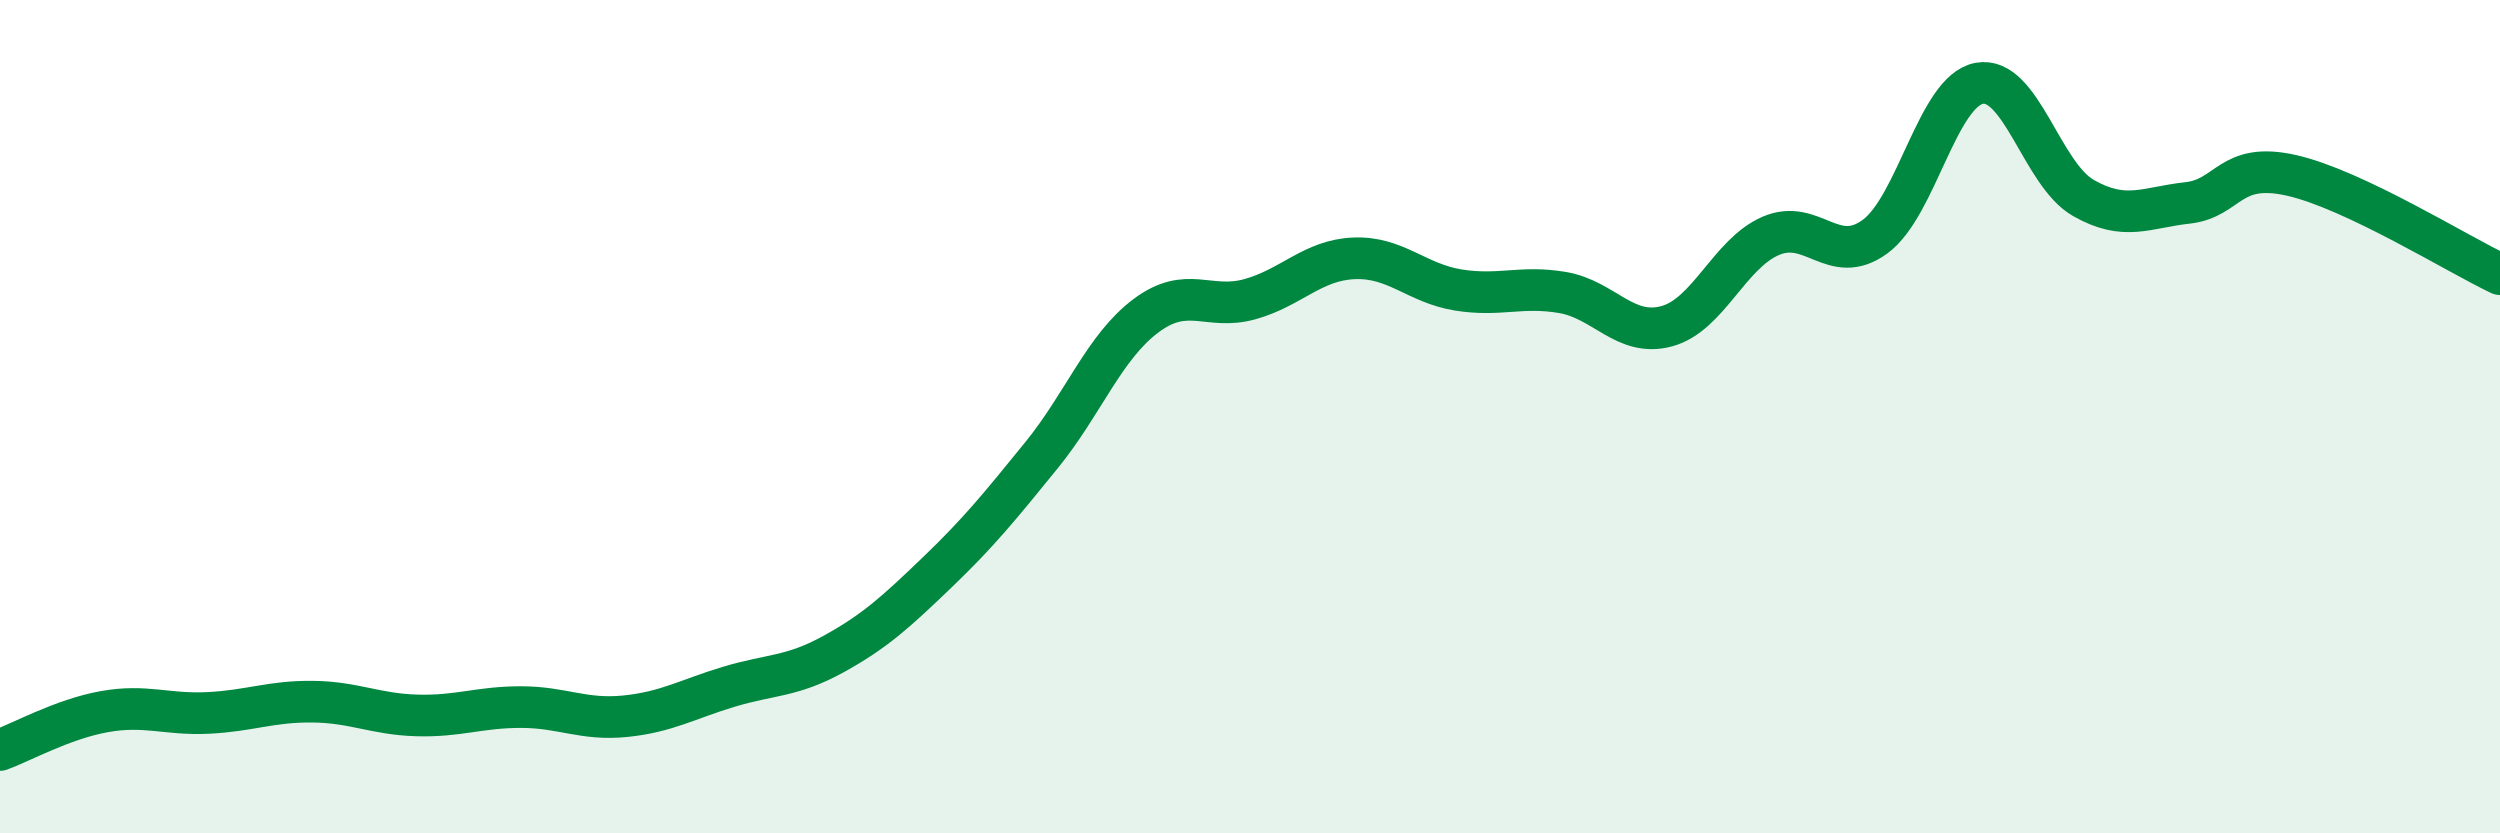
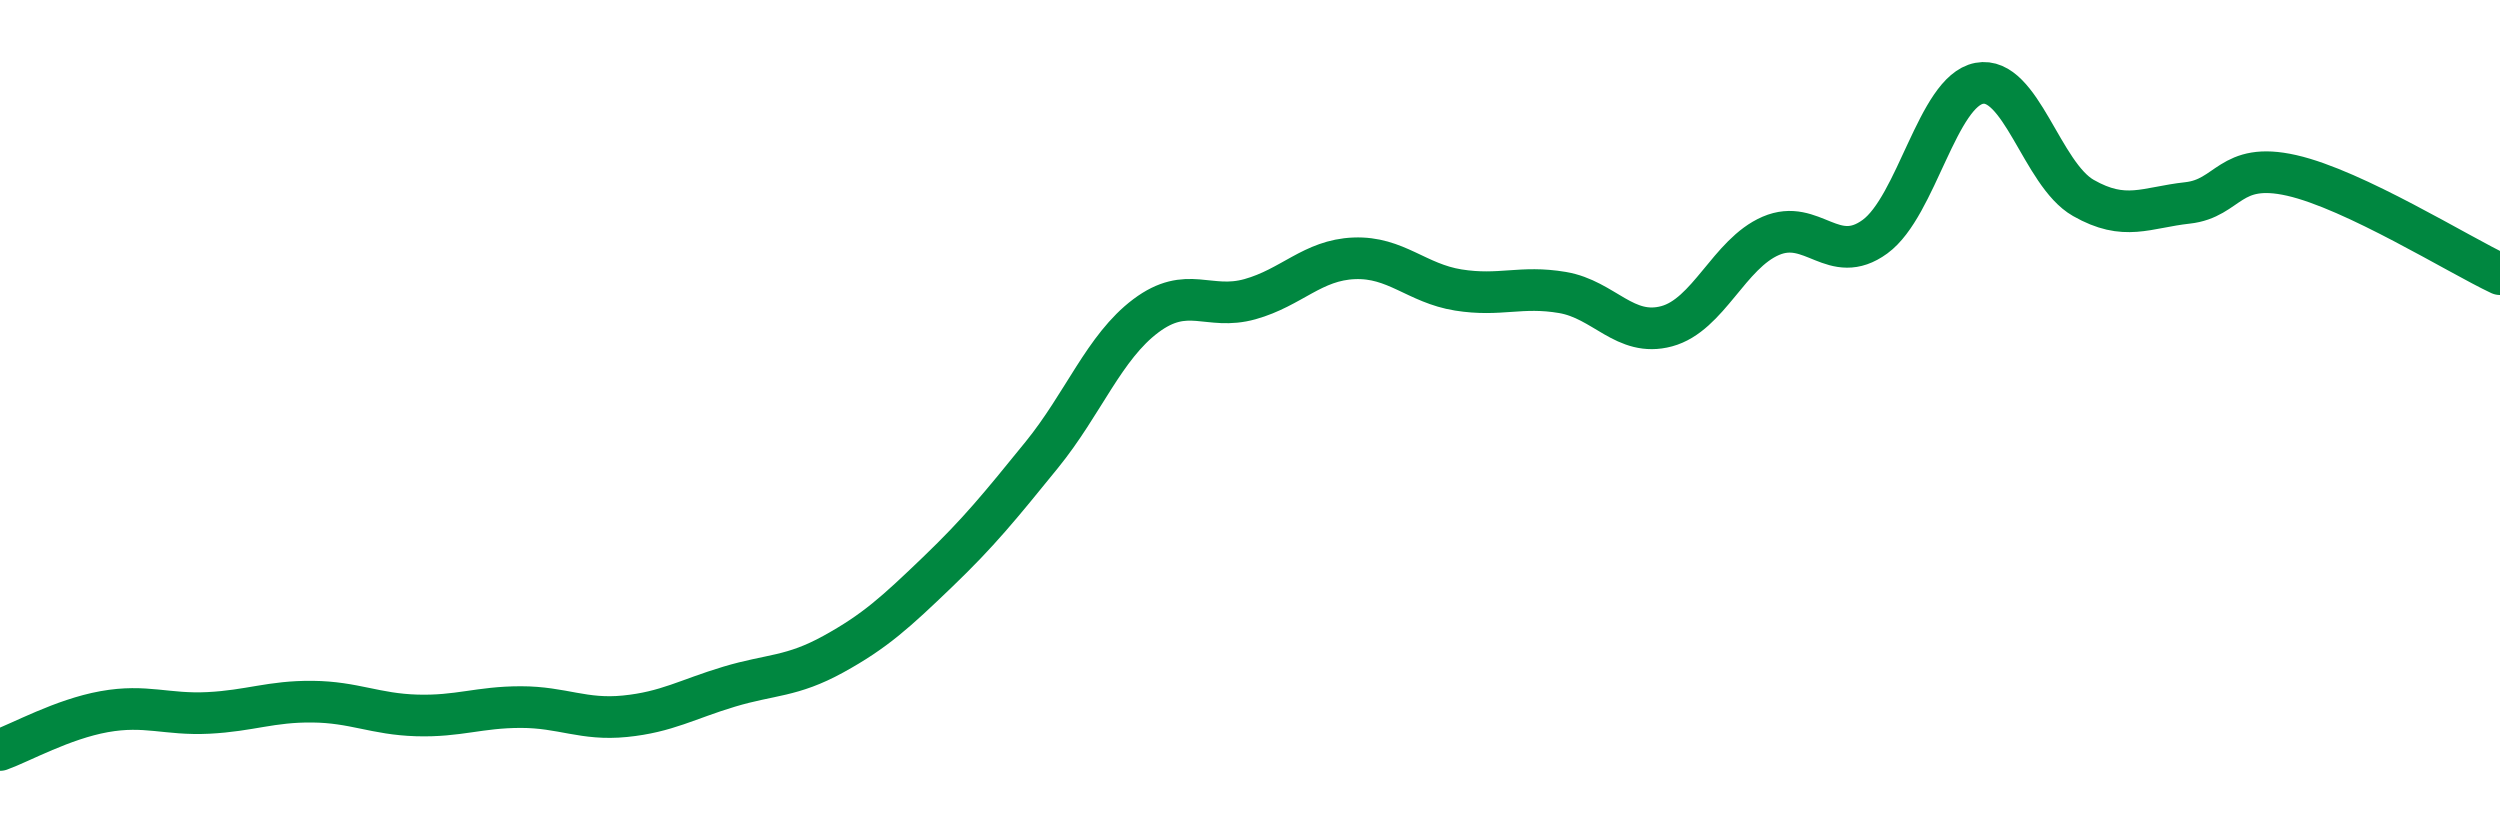
<svg xmlns="http://www.w3.org/2000/svg" width="60" height="20" viewBox="0 0 60 20">
-   <path d="M 0,18 C 0.5,17.82 1.5,17.26 2.5,17.08 C 3.5,16.9 4,17.16 5,17.11 C 6,17.06 6.5,16.83 7.5,16.84 C 8.5,16.85 9,17.14 10,17.17 C 11,17.2 11.5,16.97 12.5,16.97 C 13.5,16.97 14,17.29 15,17.19 C 16,17.09 16.5,16.78 17.5,16.48 C 18.5,16.18 19,16.25 20,15.7 C 21,15.15 21.5,14.69 22.5,13.73 C 23.5,12.77 24,12.15 25,10.92 C 26,9.69 26.5,8.33 27.5,7.58 C 28.5,6.83 29,7.46 30,7.18 C 31,6.9 31.5,6.24 32.5,6.2 C 33.5,6.16 34,6.8 35,6.96 C 36,7.12 36.5,6.85 37.5,7.02 C 38.5,7.19 39,8.1 40,7.83 C 41,7.56 41.5,6.09 42.5,5.66 C 43.5,5.23 44,6.41 45,5.68 C 46,4.95 46.5,2.19 47.5,2 C 48.5,1.81 49,4.18 50,4.75 C 51,5.32 51.5,4.98 52.5,4.87 C 53.5,4.76 53.5,3.87 55,4.21 C 56.5,4.55 59,6.11 60,6.58L60 20L0 20Z" fill="#008740" opacity="0.1" stroke-linecap="round" stroke-linejoin="round" />
  <path d="M 0,18 C 0.5,17.82 1.5,17.26 2.5,17.08 C 3.5,16.9 4,17.16 5,17.11 C 6,17.06 6.5,16.83 7.5,16.84 C 8.5,16.85 9,17.14 10,17.17 C 11,17.2 11.5,16.97 12.5,16.97 C 13.5,16.97 14,17.29 15,17.19 C 16,17.09 16.5,16.78 17.5,16.48 C 18.5,16.18 19,16.25 20,15.7 C 21,15.15 21.5,14.69 22.5,13.73 C 23.5,12.77 24,12.15 25,10.92 C 26,9.69 26.5,8.33 27.5,7.58 C 28.5,6.83 29,7.46 30,7.18 C 31,6.9 31.5,6.24 32.5,6.2 C 33.5,6.16 34,6.8 35,6.96 C 36,7.12 36.5,6.85 37.5,7.02 C 38.5,7.19 39,8.1 40,7.83 C 41,7.56 41.5,6.09 42.5,5.66 C 43.5,5.23 44,6.41 45,5.68 C 46,4.95 46.5,2.19 47.5,2 C 48.5,1.81 49,4.18 50,4.75 C 51,5.32 51.5,4.98 52.5,4.87 C 53.5,4.76 53.5,3.87 55,4.21 C 56.5,4.55 59,6.11 60,6.58" stroke="#008740" stroke-width="1" fill="none" stroke-linecap="round" stroke-linejoin="round" />
</svg>